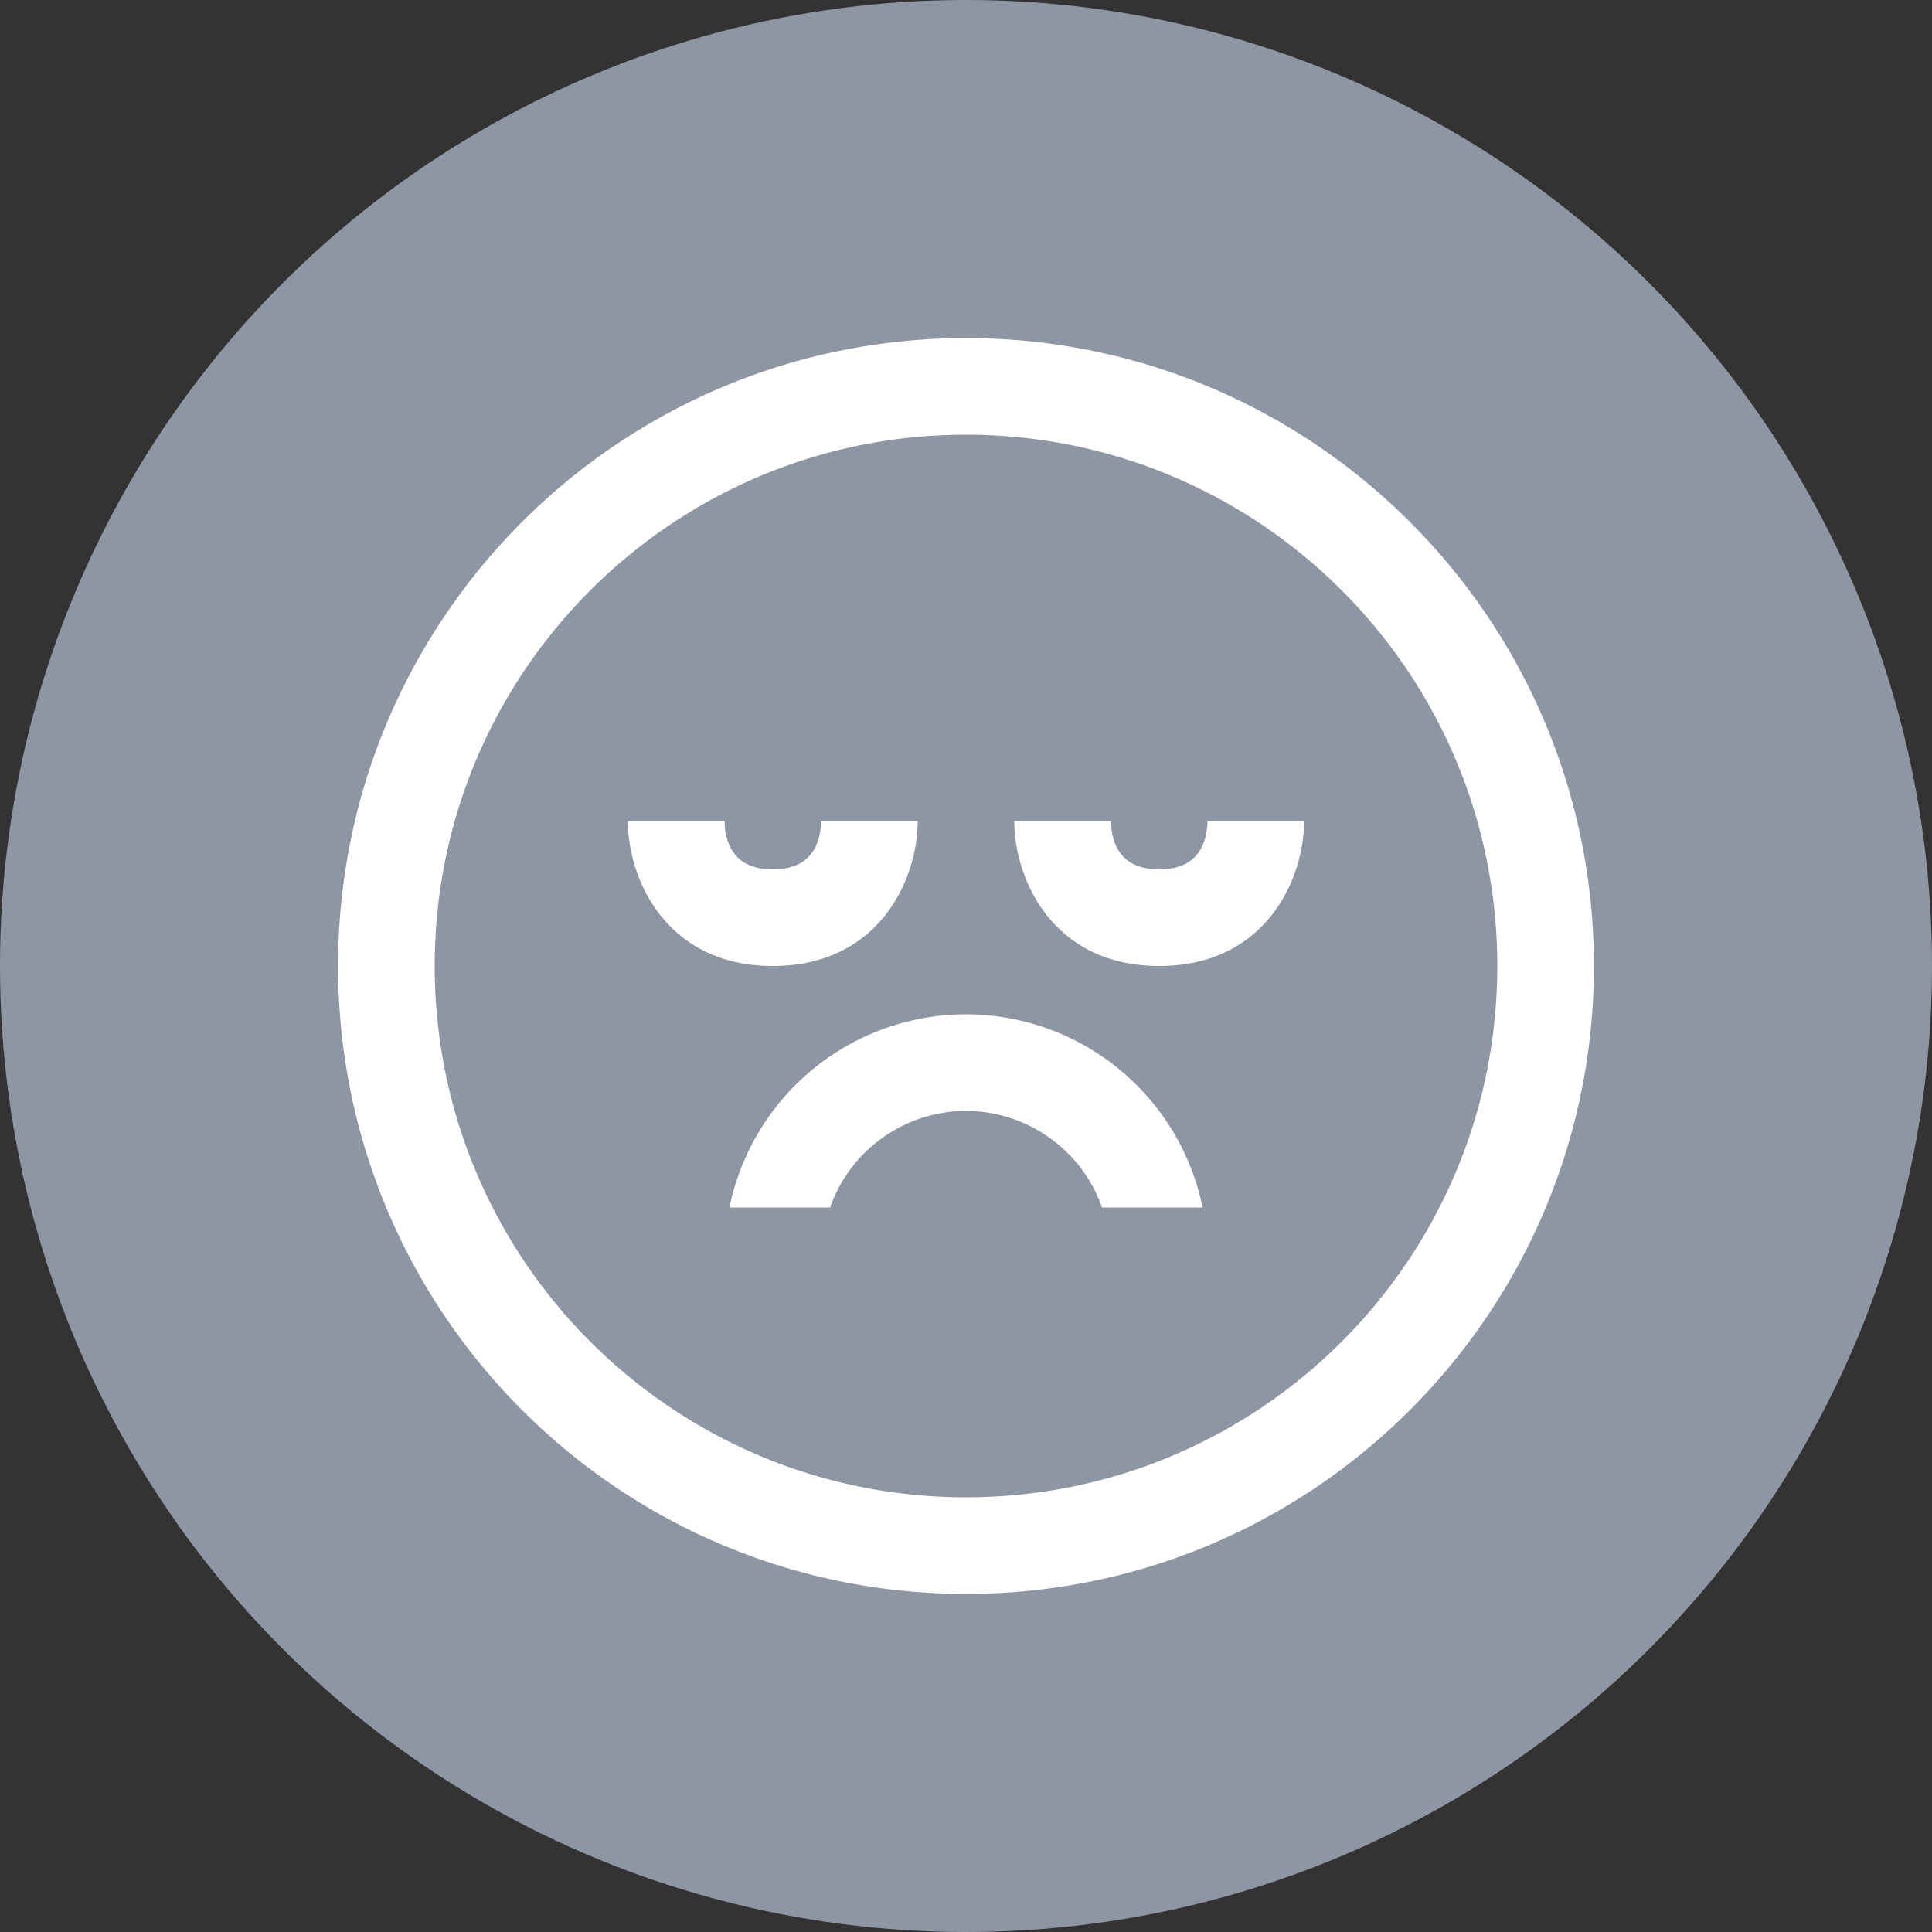
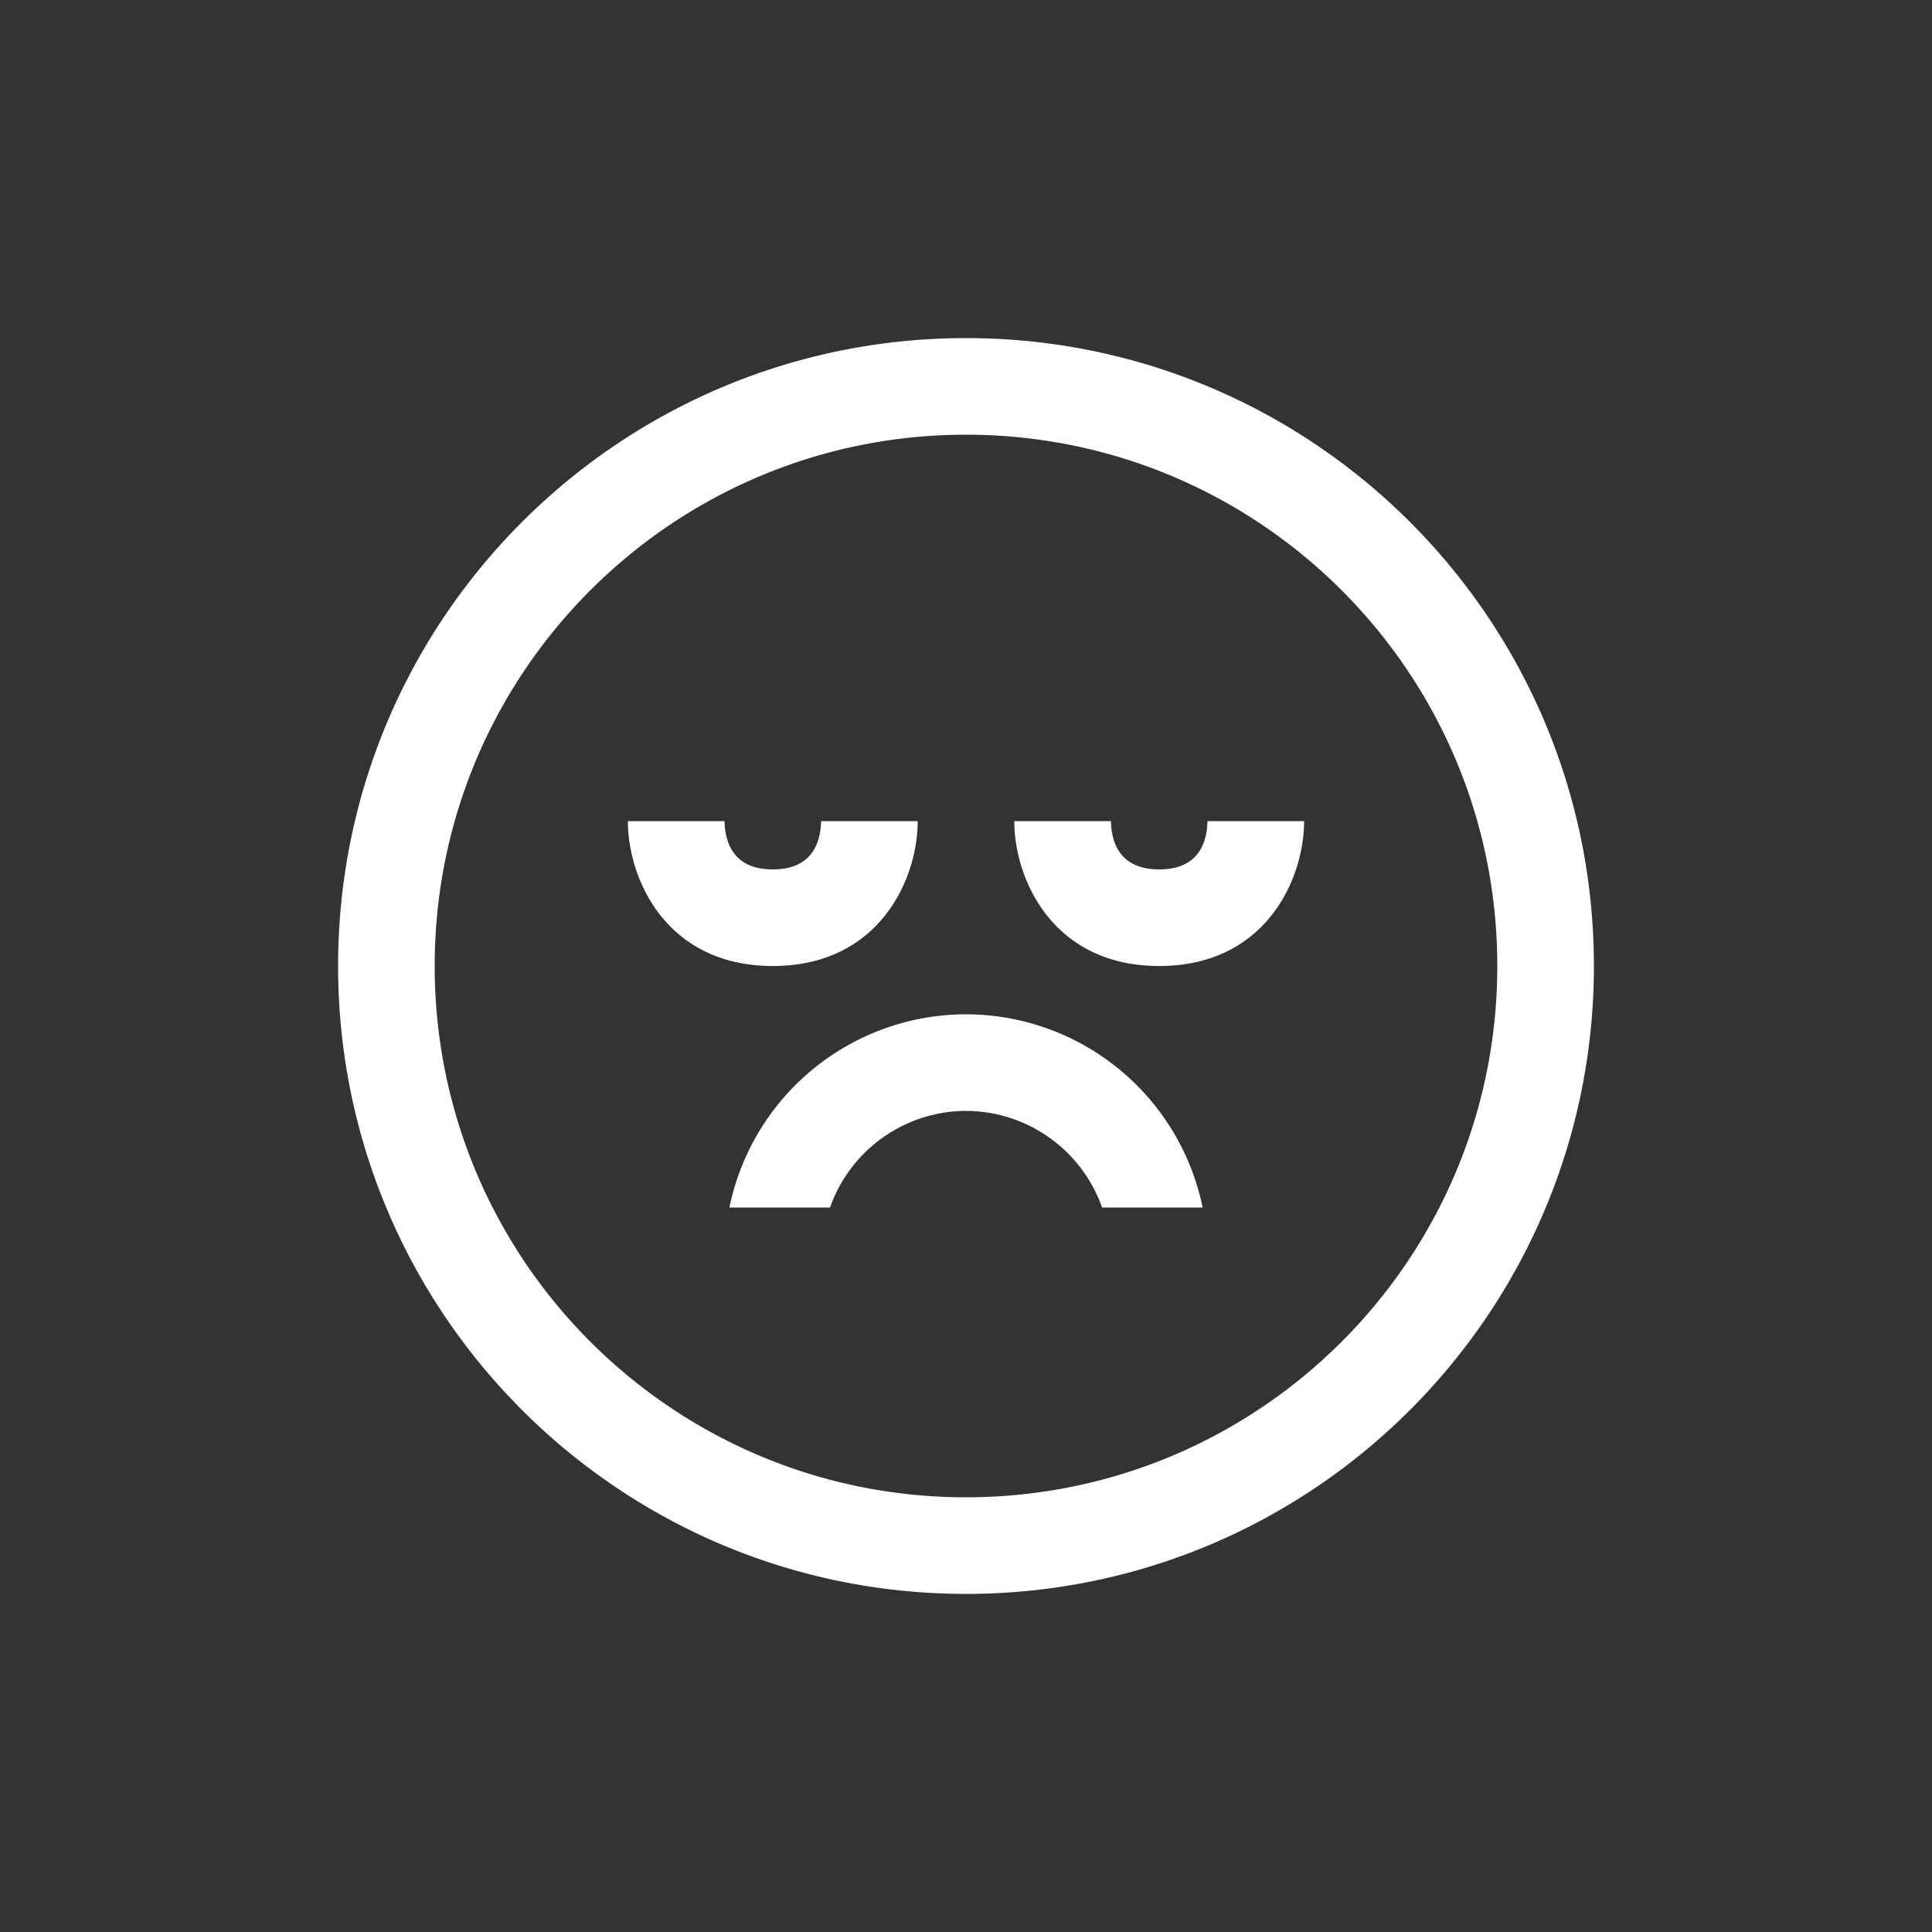
<svg xmlns="http://www.w3.org/2000/svg" viewBox="0 0 40 40">
  <rect x="0" y="0" width="40" height="40" fill="#333333" stroke="none" />
  <g fill="none" fill-rule="evenodd">
-     <circle cx="20" cy="20" r="20" fill="#8F96A3" />
    <path fill="#FFF" d="M19 17c0 1.205-.799 3-3 3s-3-1.795-3-3h2c.012.46.195 1 1 1 .806 0 .988-.54 1-1h2zm5 3c-2.201 0-3-1.795-3-3h2c.012.46.195 1 1 1 .806 0 .988-.54 1-1h2c0 1.205-.799 3-3 3zm-6.815 5h-2.083A5.007 5.007 0 0120 21a5.008 5.008 0 014.899 4h-2.082A2.997 2.997 0 0020 23a2.994 2.994 0 00-2.815 2zM20 33c-7.18 0-13-5.82-13-13S12.82 7 20 7s13 5.82 13 13-5.82 13-13 13zm0-2c6.075 0 11-4.925 11-11S26.075 9 20 9 9 13.925 9 20s4.925 11 11 11z" />
  </g>
</svg>